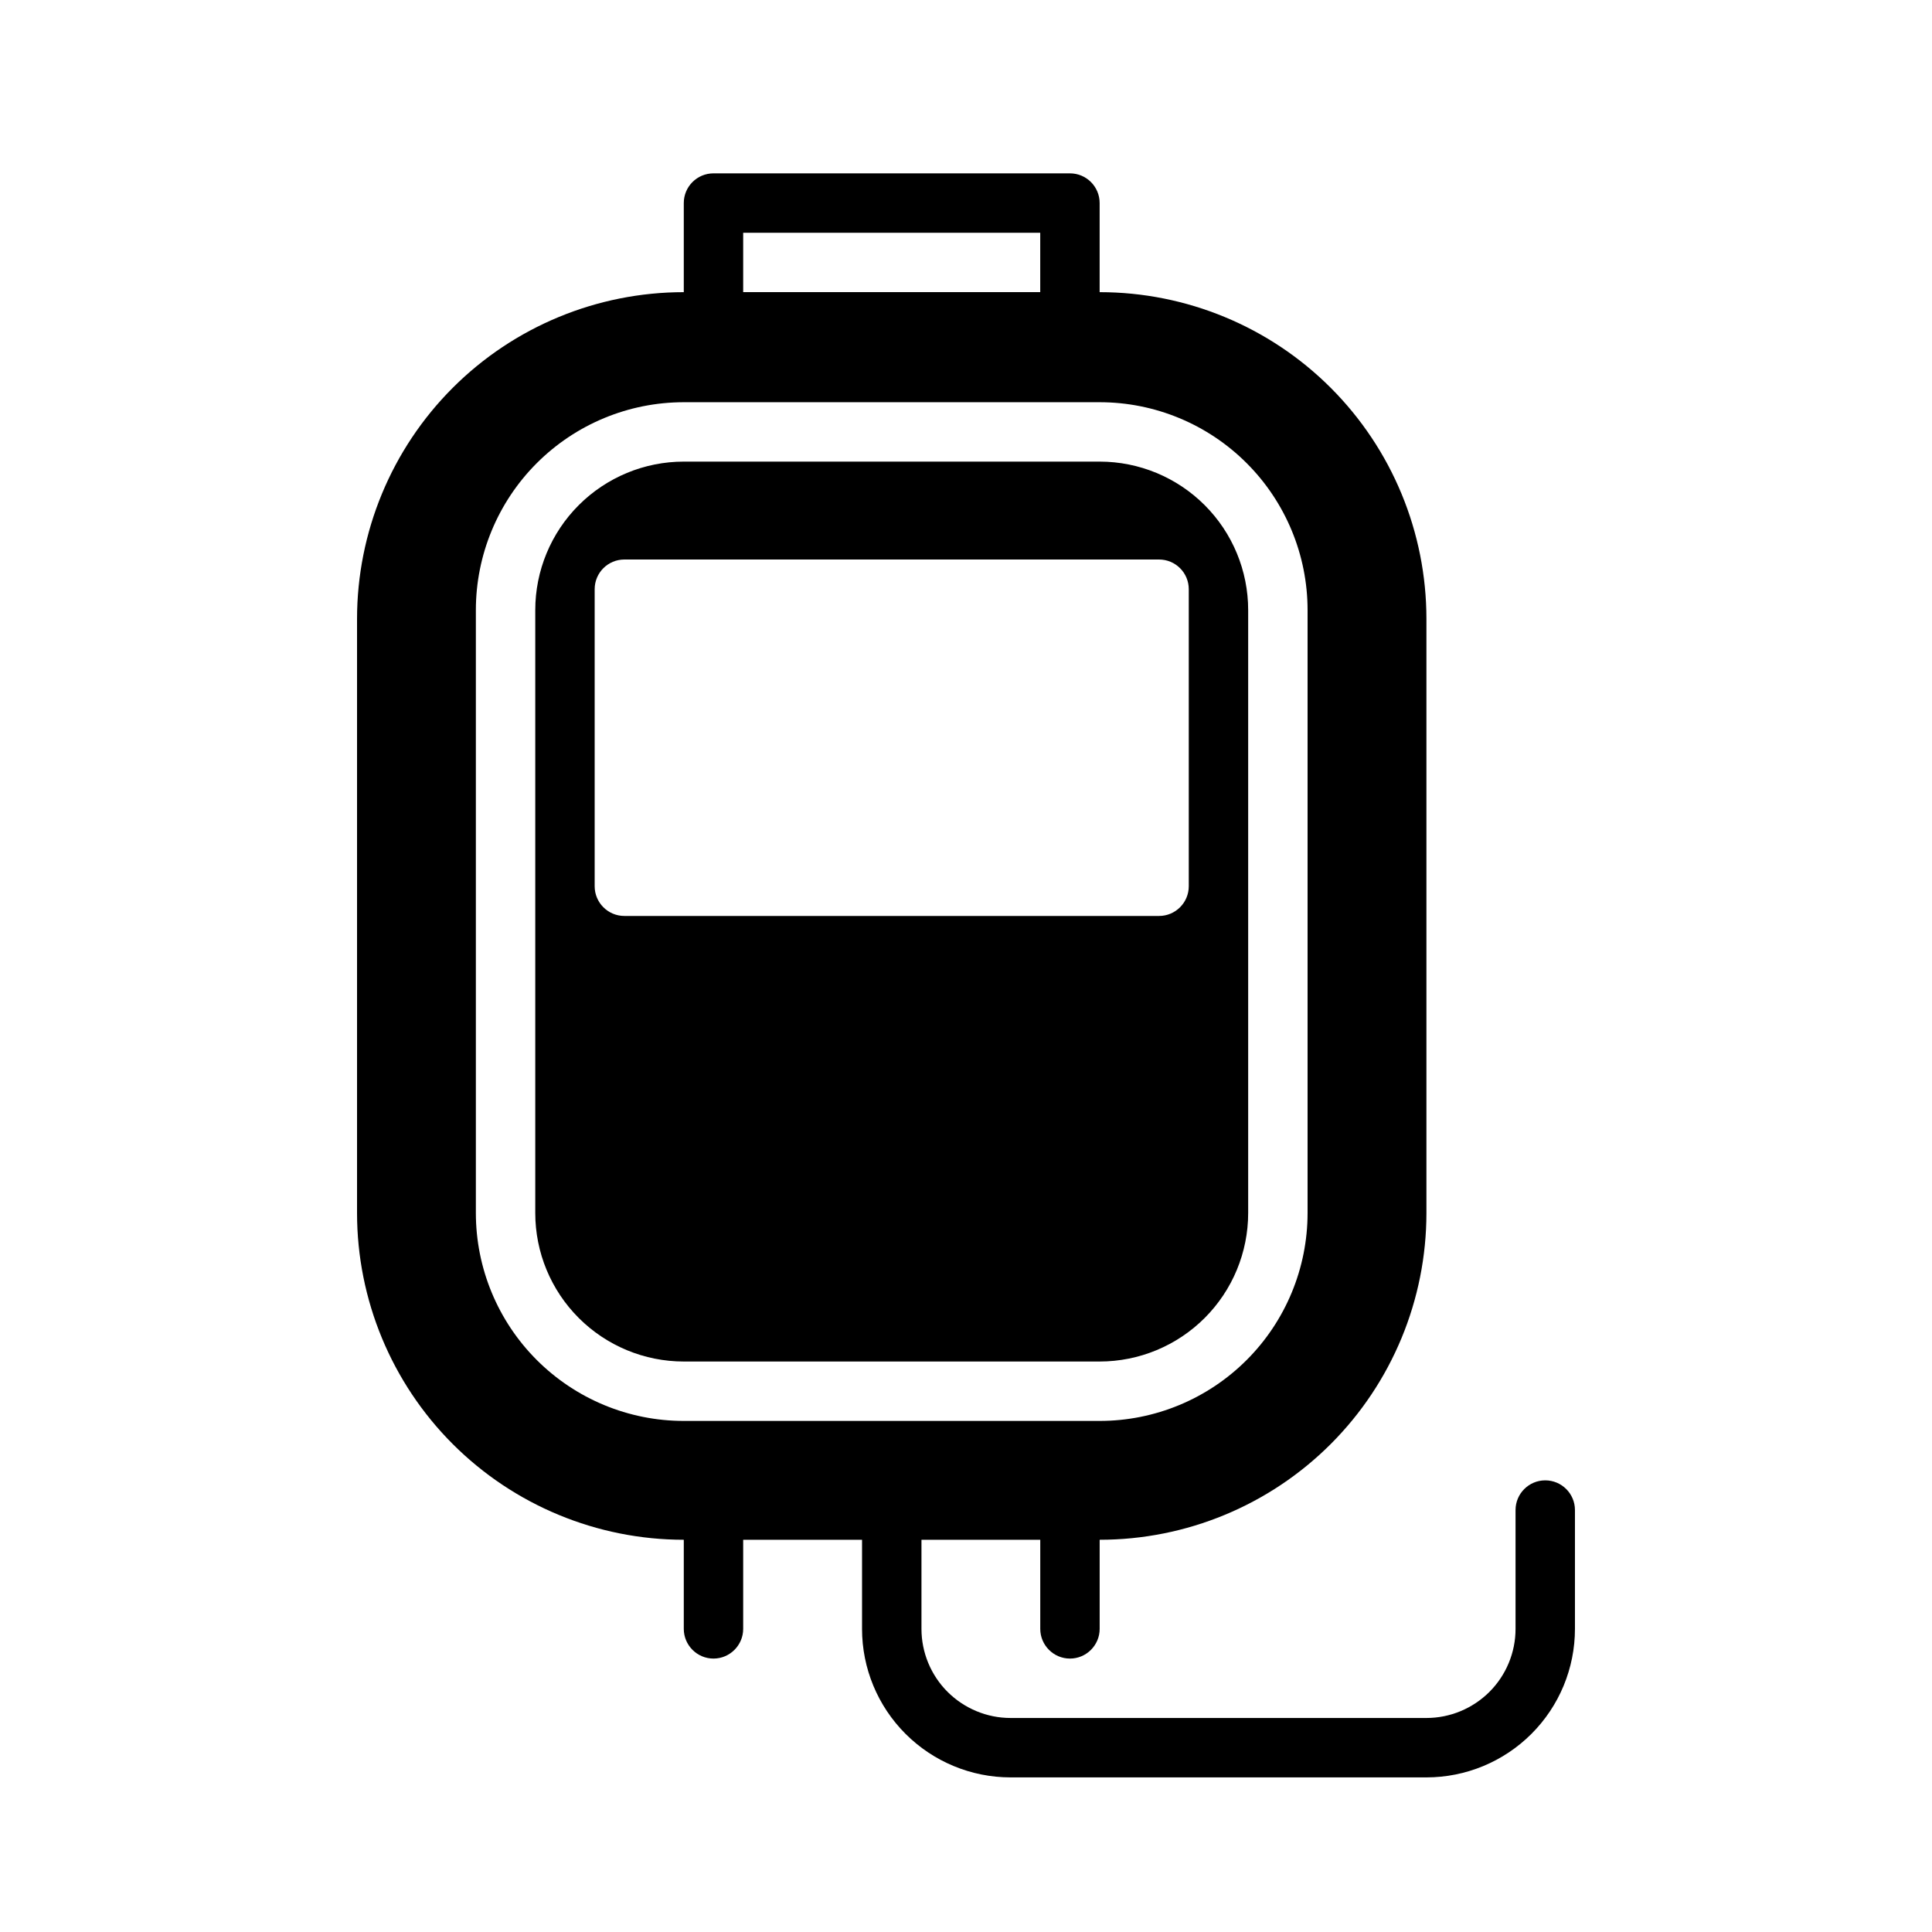
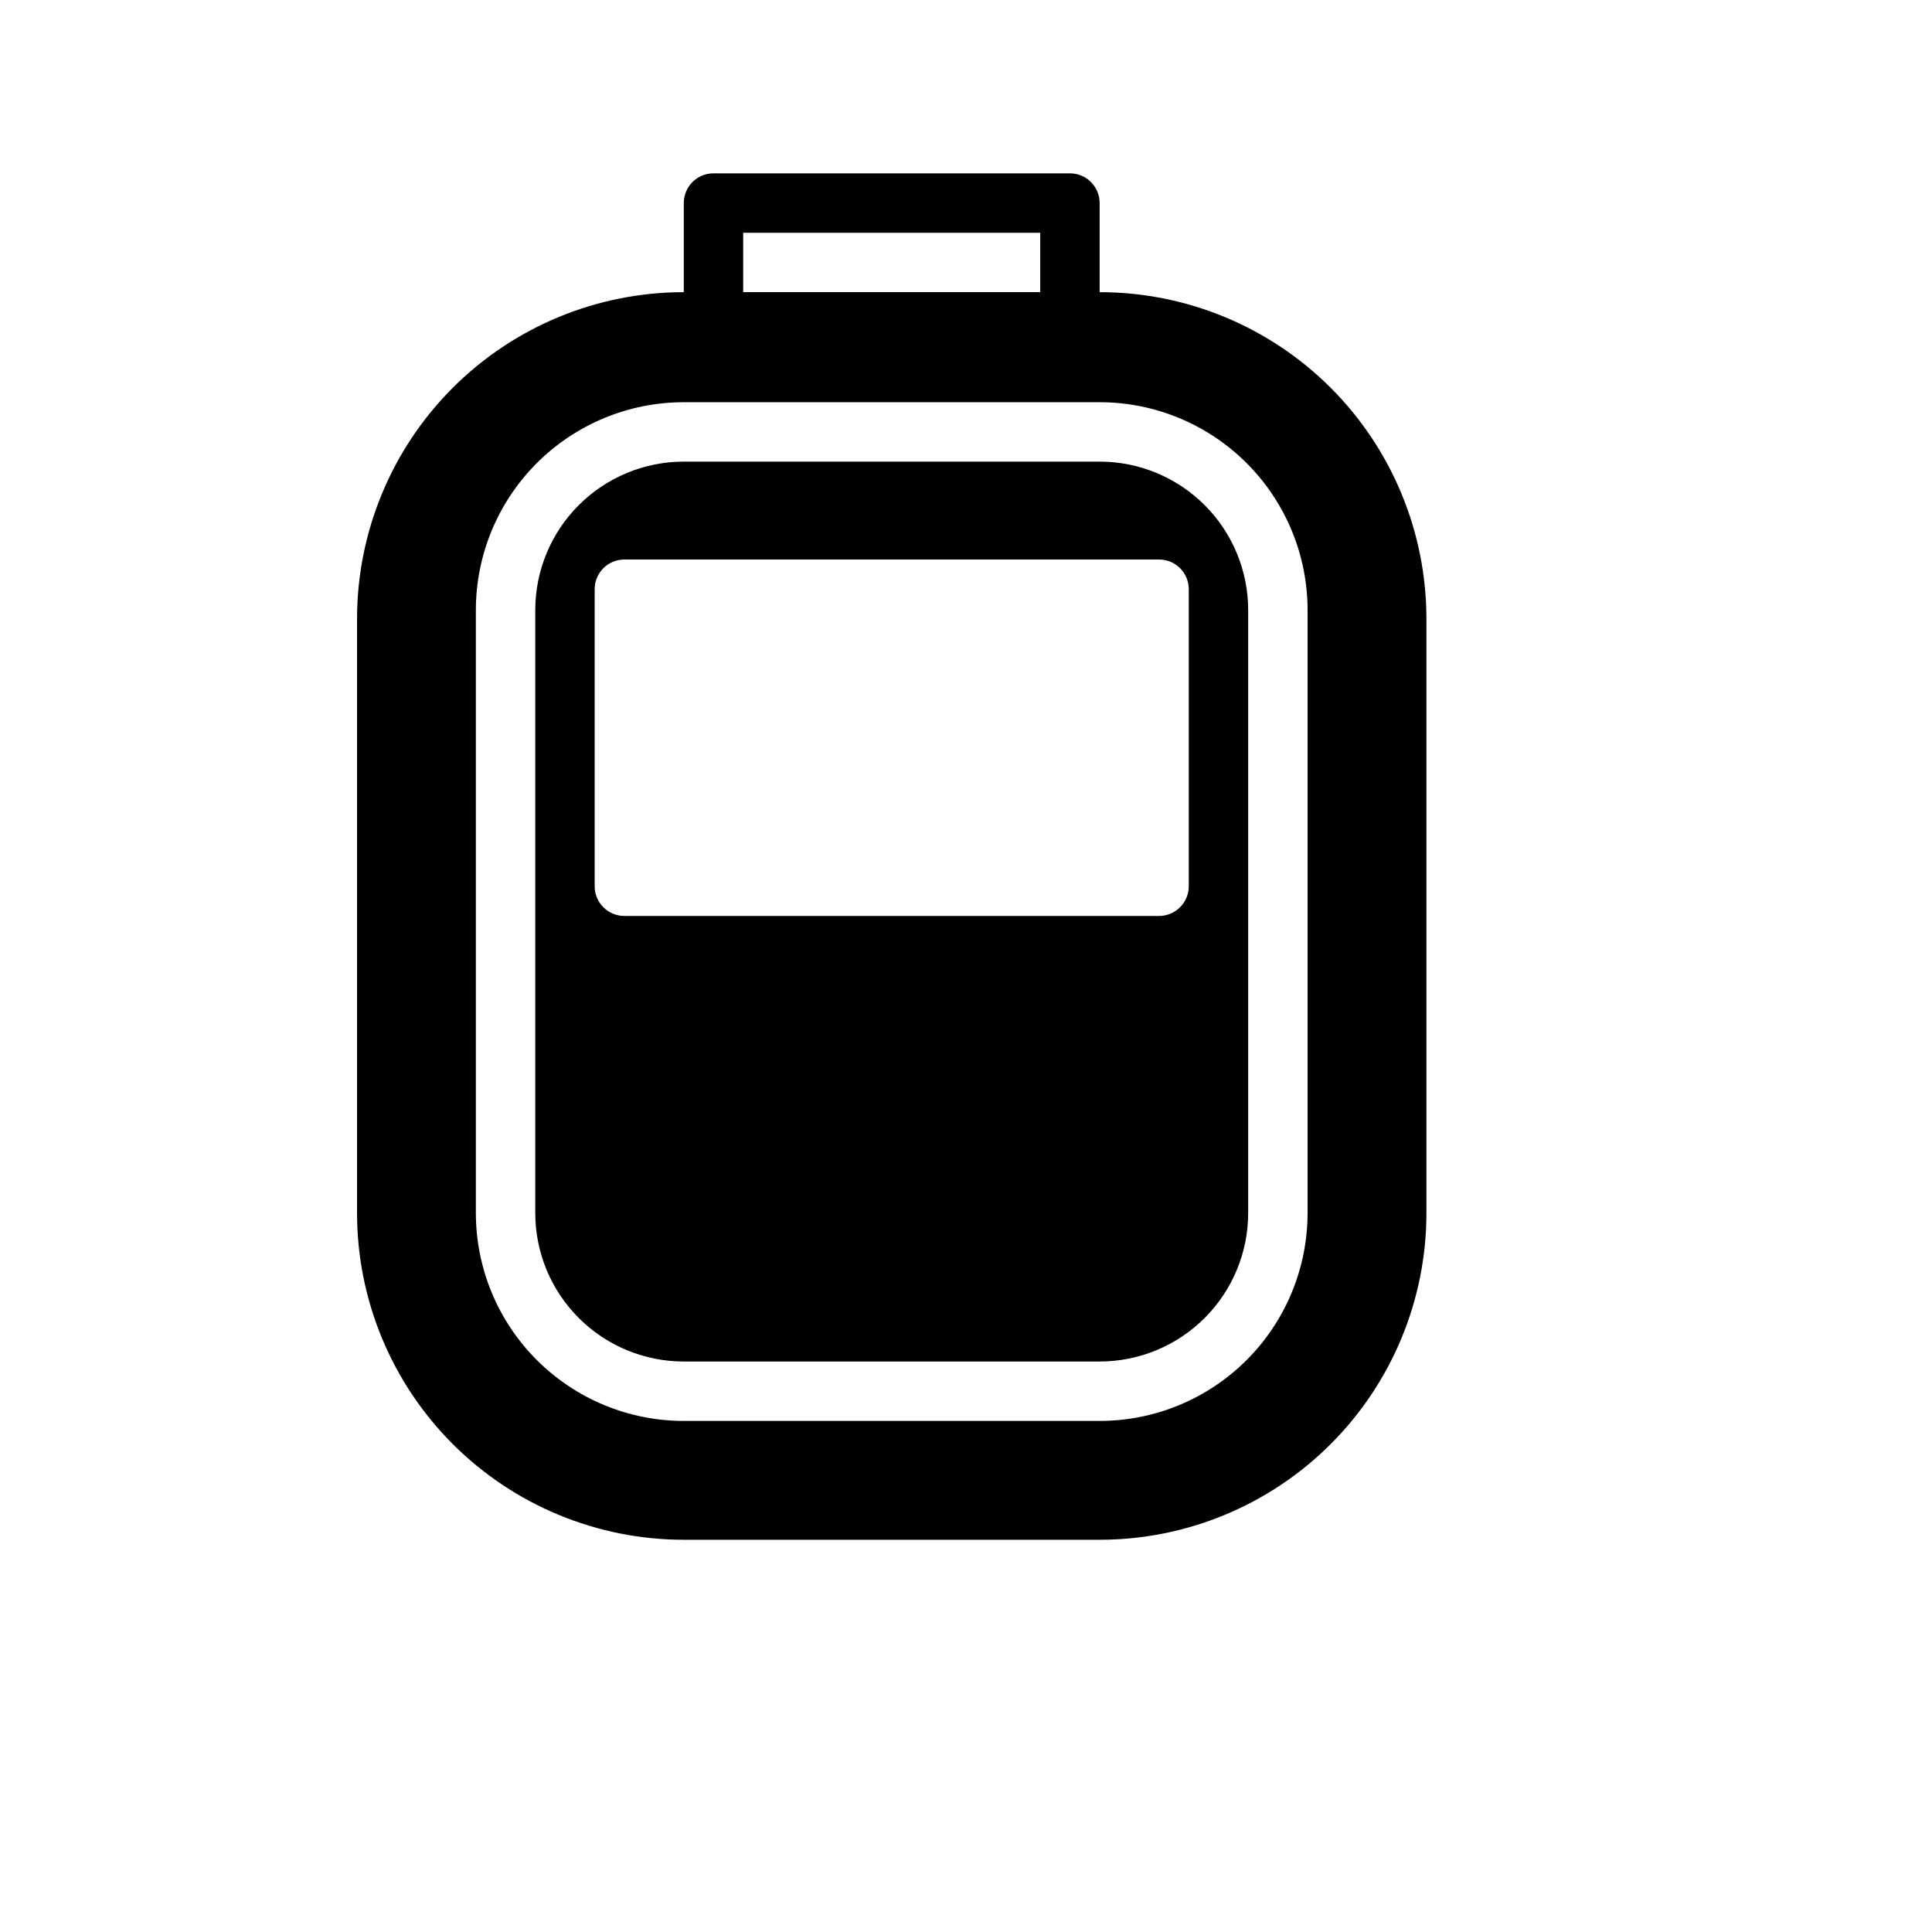
<svg xmlns="http://www.w3.org/2000/svg" fill="#000000" width="800px" height="800px" version="1.1" viewBox="144 144 512 512">
  <g fill-rule="evenodd">
    <path d="m238.62 465.46c0 22.953 9.117 44.98 25.363 61.23 16.23 16.23 38.258 25.363 61.23 25.363h110.21c22.969 0 44.996-9.133 61.23-25.363 16.246-16.246 25.363-38.273 25.363-61.23v-157.44c0-22.969-9.117-44.996-25.363-61.246-16.23-16.23-38.258-25.348-61.23-25.348h-110.21c-22.969 0-44.996 9.117-61.23 25.348-16.246 16.246-25.363 38.273-25.363 61.246zm31.488-0.016c0 14.625 5.809 28.637 16.137 38.965 10.344 10.344 24.355 16.152 38.965 16.152h110.21c14.609 0 28.621-5.809 38.965-16.152 10.328-10.328 16.137-24.34 16.137-38.965v-159.75c0-14.609-5.809-28.621-16.137-38.949-10.344-10.344-24.355-16.152-38.965-16.152h-110.21c-14.609 0-28.621 5.809-38.965 16.152-10.328 10.328-16.137 24.34-16.137 38.949zm15.742 0.016v-159.77c0-10.438 4.141-20.438 11.523-27.82 7.383-7.383 17.398-11.539 27.836-11.539h110.21c10.438 0 20.453 4.156 27.836 11.539 7.383 7.383 11.523 17.383 11.523 27.82v159.75c0 10.453-4.141 20.453-11.523 27.836-7.383 7.383-17.398 11.539-27.836 11.539h-110.21c-10.438 0-20.453-4.156-27.836-11.539s-11.523-17.383-11.523-27.82zm15.742-86.594c0 4.344 3.527 7.871 7.871 7.871h141.7c4.344 0 7.871-3.527 7.871-7.871v-78.719c0-4.359-3.527-7.871-7.871-7.871h-141.7c-4.344 0-7.871 3.512-7.871 7.871z" />
    <path d="m325.21 229.3c0 4.344 3.527 7.871 7.871 7.871h94.465c4.344 0 7.871-3.527 7.871-7.871v-31.488c0-4.359-3.527-7.871-7.871-7.871h-94.465c-4.344 0-7.871 3.512-7.871 7.871zm15.742-7.887v-15.727h78.719v15.742z" />
-     <path d="m419.68 544.18v31.488c0 4.328 3.527 7.871 7.871 7.871s7.871-3.543 7.871-7.871v-31.488c0-4.344-3.527-7.871-7.871-7.871s-7.871 3.527-7.871 7.871z" />
-     <path d="m372.45 544.18v31.488c0 10.438 4.141 20.438 11.523 27.82 7.383 7.383 17.398 11.539 27.836 11.539h110.21c10.438 0 20.453-4.156 27.836-11.539 7.383-7.383 11.523-17.383 11.523-27.82v-31.488c0-4.344-3.527-7.871-7.871-7.871s-7.871 3.527-7.871 7.871v31.488c0 6.25-2.488 12.266-6.91 16.688-4.441 4.426-10.438 6.926-16.703 6.926h-110.21c-6.266 0-12.266-2.504-16.703-6.926-4.426-4.426-6.91-10.438-6.91-16.688v-31.488c0-4.344-3.527-7.871-7.871-7.871s-7.871 3.527-7.871 7.871z" />
-     <path d="m325.21 544.18v31.488c0 4.328 3.527 7.871 7.871 7.871s7.871-3.543 7.871-7.871v-31.488c0-4.344-3.527-7.871-7.871-7.871s-7.871 3.527-7.871 7.871z" />
  </g>
</svg>